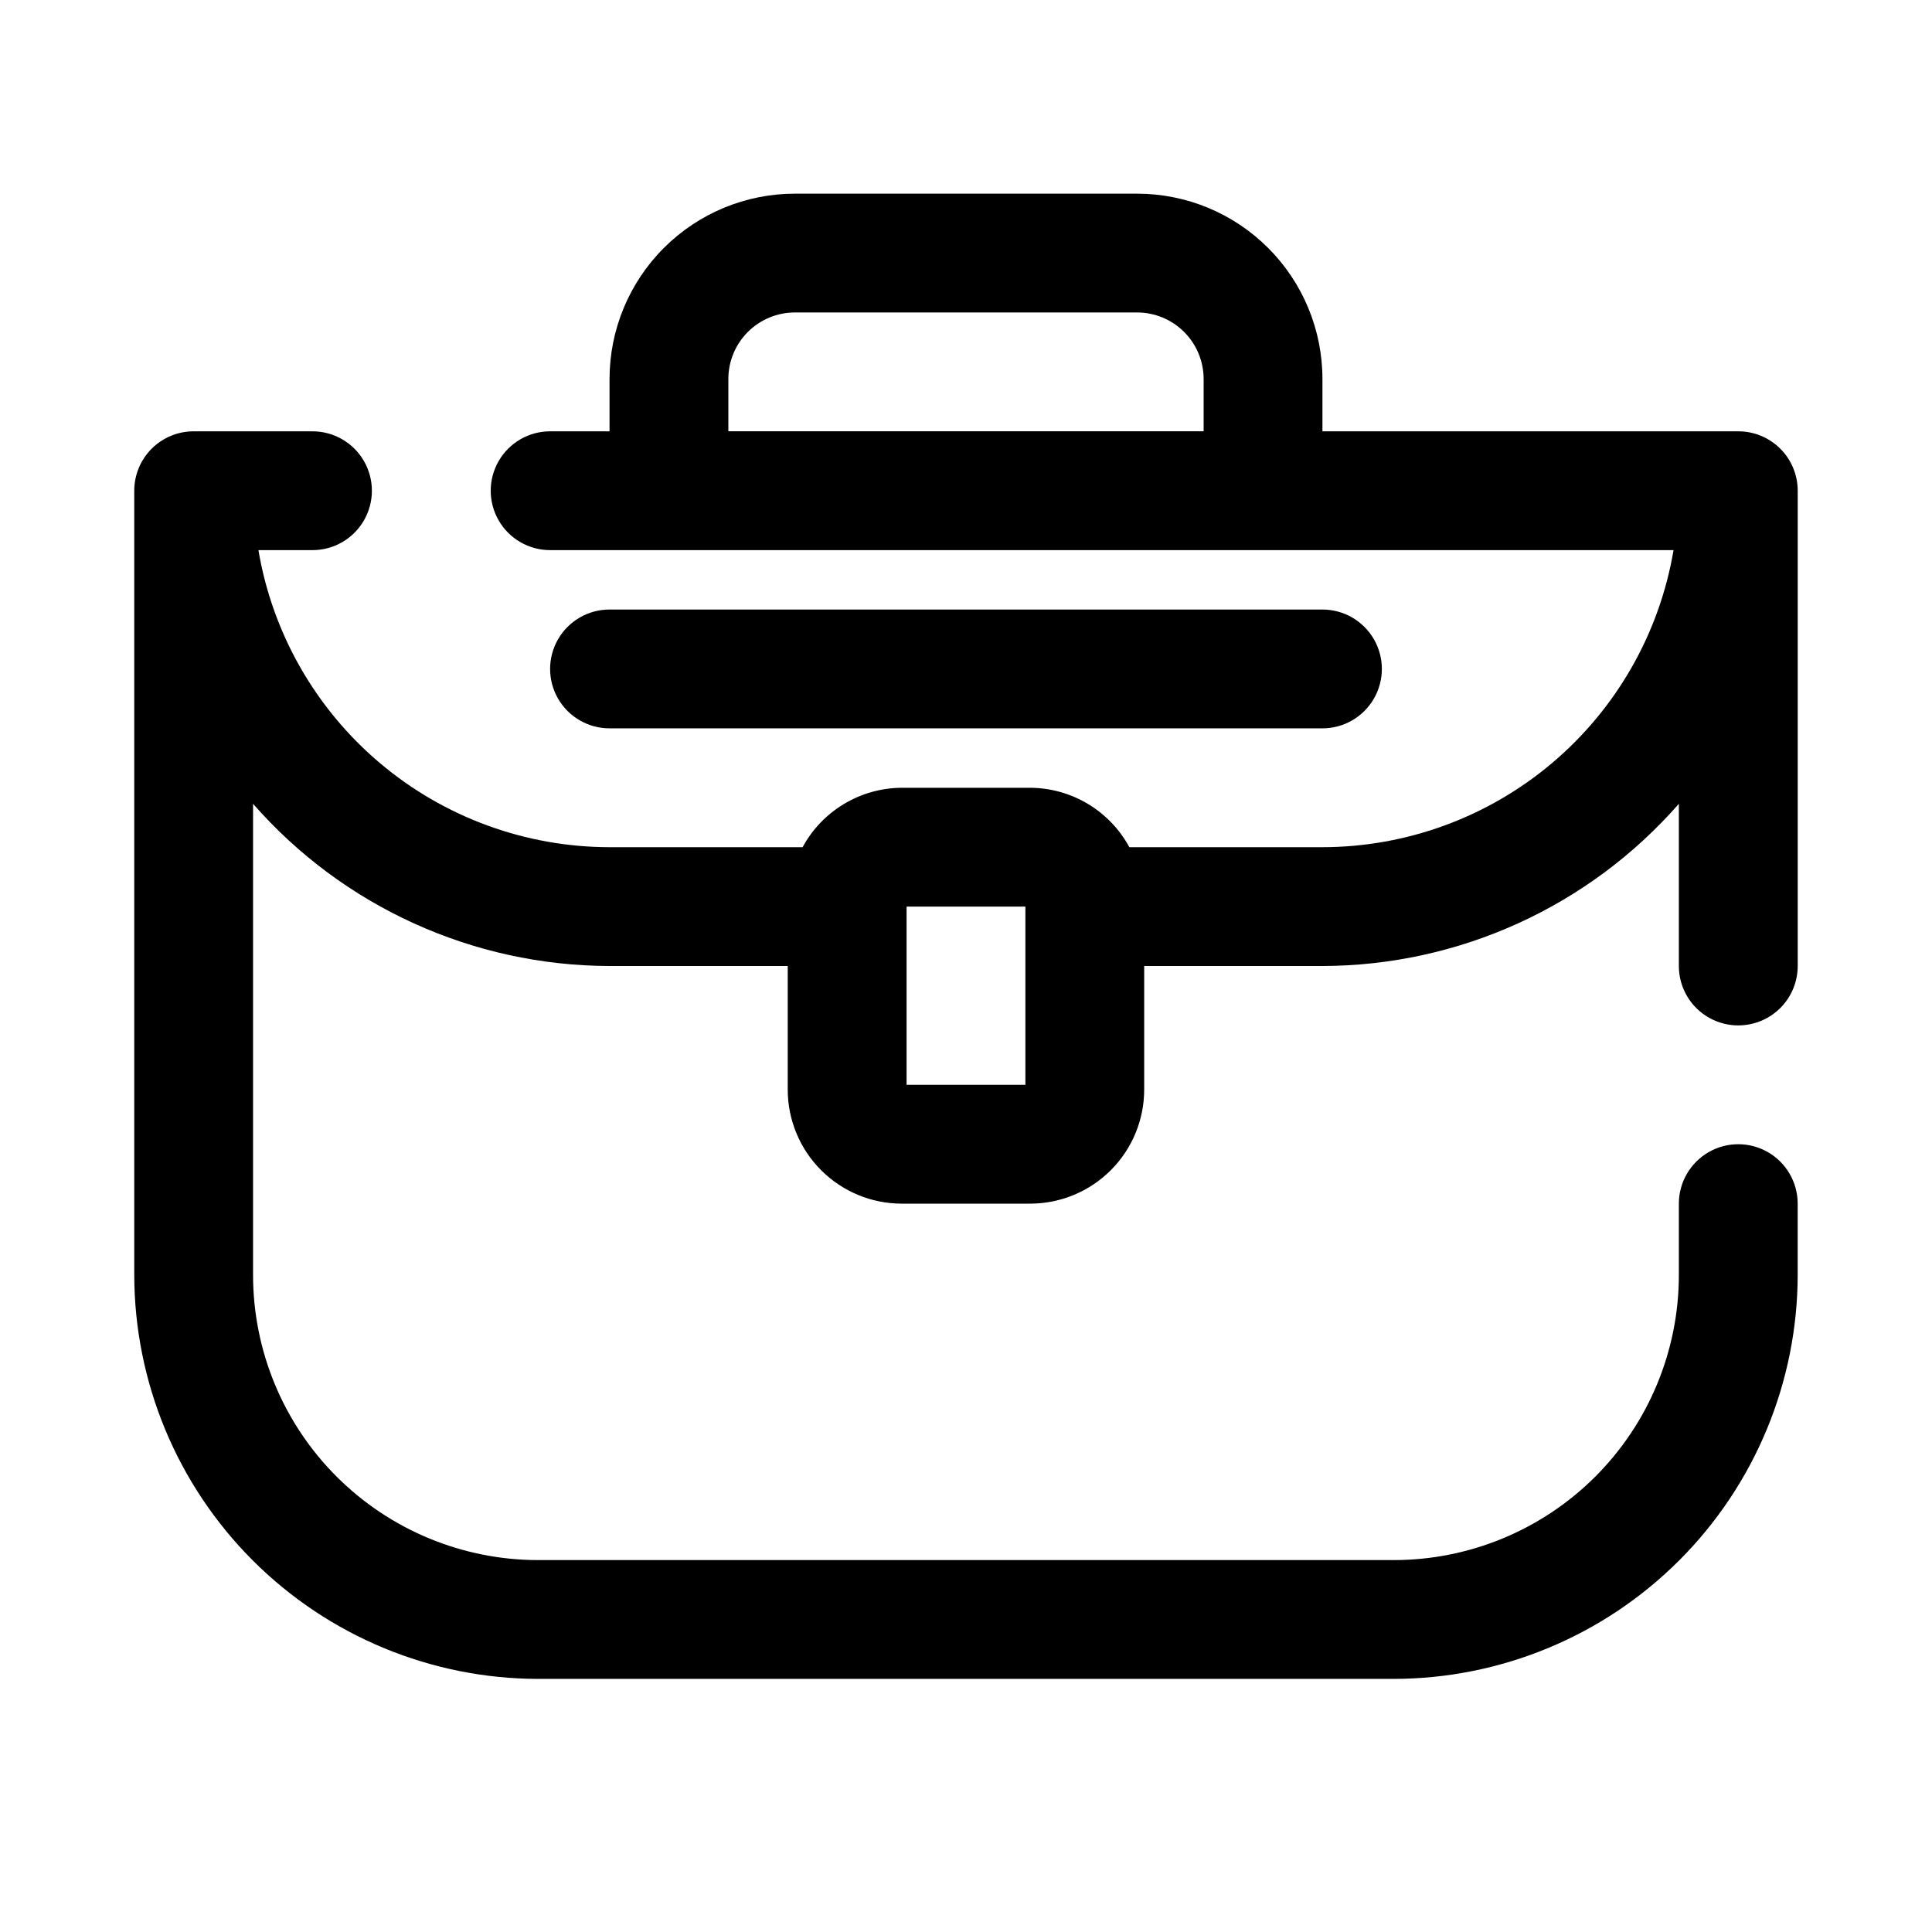
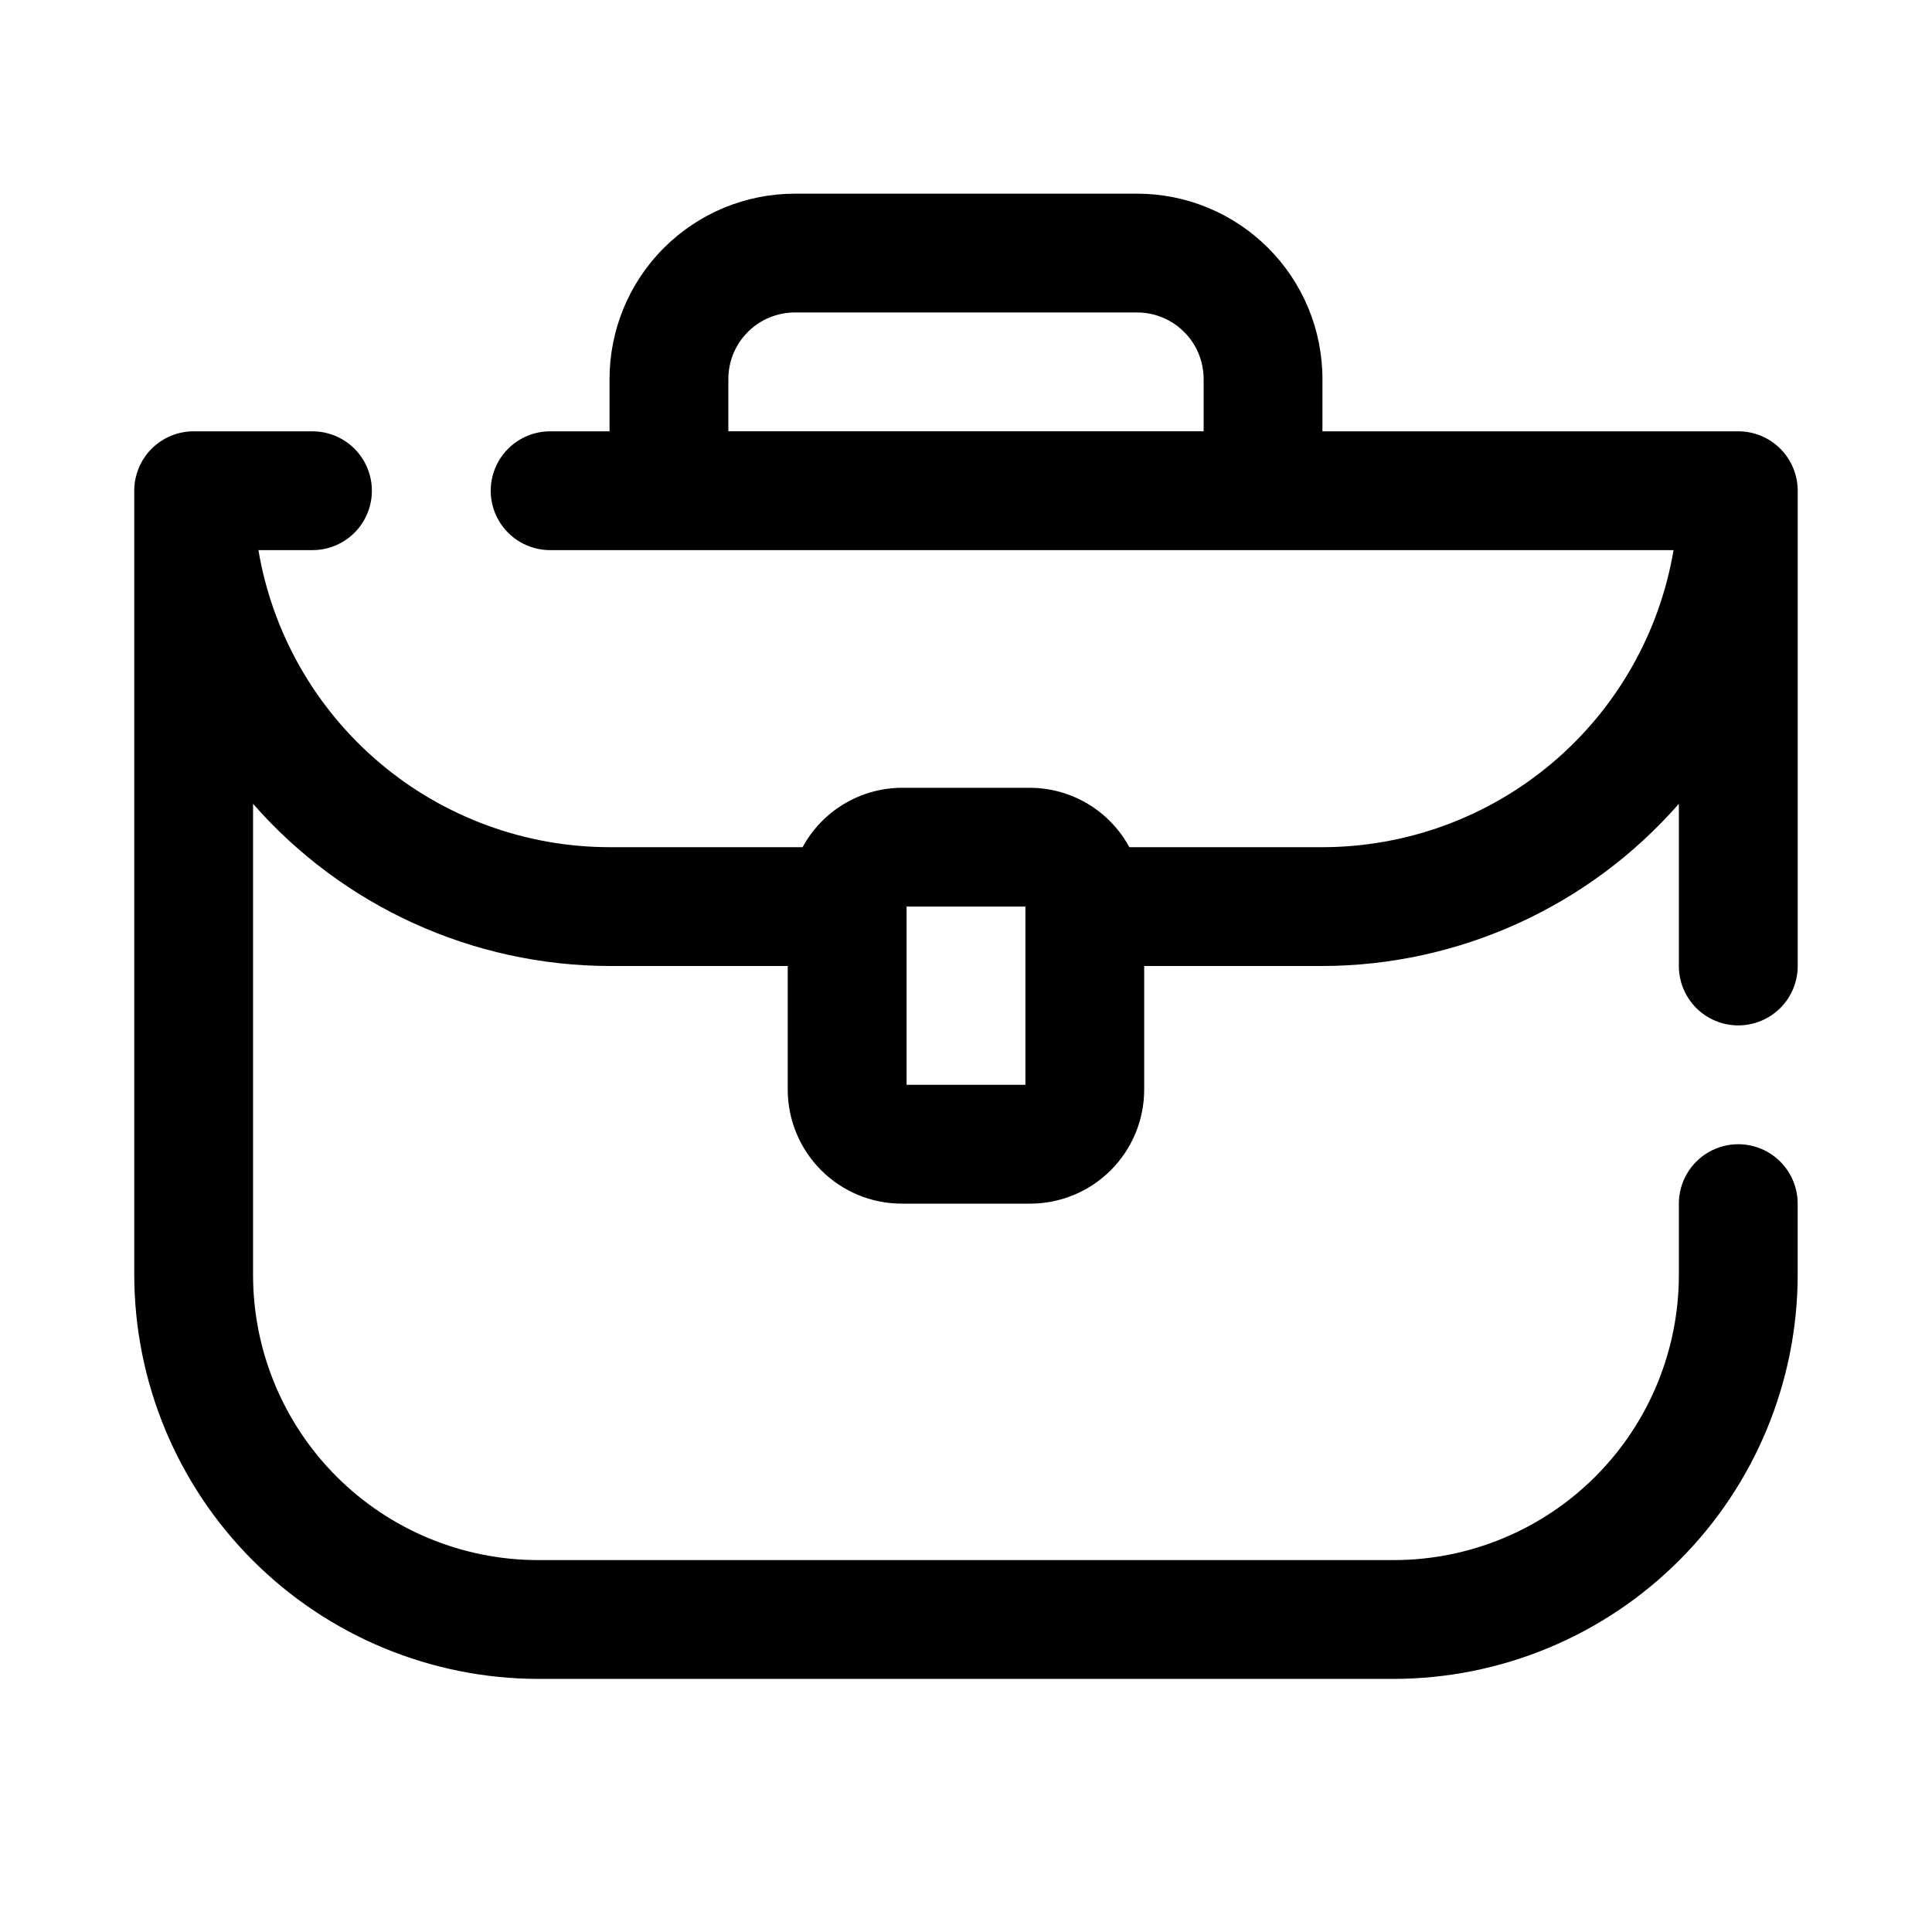
<svg xmlns="http://www.w3.org/2000/svg" fill="#000000" width="800px" height="800px" version="1.1" viewBox="144 144 512 512">
  <g>
    <path d="m604.67 415.74c4.176 0 8.18-1.66 11.133-4.609 2.953-2.953 4.609-6.957 4.609-11.133v-125.95c0-4.176-1.656-8.18-4.609-11.133-2.953-2.953-6.957-4.613-11.133-4.613h-110.21v-13.852c0-13.031-5.172-25.523-14.387-34.734-9.211-9.215-21.703-14.391-34.734-14.391h-90.684c-13.027 0-25.523 5.176-34.734 14.391-9.211 9.211-14.387 21.703-14.387 34.734v13.852h-15.746c-5.625 0-10.82 3.004-13.633 7.875-2.812 4.871-2.812 10.871 0 15.742 2.812 4.871 8.008 7.871 13.633 7.871h297.72c-3.719 21.996-15.102 41.965-32.133 56.375-17.027 14.406-38.609 22.324-60.918 22.348h-51.168c-2.566-4.742-6.363-8.703-10.988-11.473-4.625-2.769-9.91-4.246-15.301-4.273h-34.008c-5.394 0.027-10.68 1.504-15.305 4.273-4.625 2.769-8.422 6.731-10.988 11.473h-51.168c-22.309-0.023-43.887-7.941-60.918-22.348-17.031-14.41-28.414-34.379-32.129-56.375h14.324c5.625 0 10.824-3 13.637-7.871 2.812-4.871 2.812-10.871 0-15.742-2.812-4.871-8.012-7.875-13.637-7.875h-31.488c-4.176 0-8.18 1.66-11.133 4.613-2.949 2.953-4.609 6.957-4.609 11.133v207.82c0.043 28.383 11.336 55.59 31.402 75.656 20.07 20.07 47.277 31.363 75.656 31.402h226.71c28.383-0.039 55.59-11.332 75.656-31.402 20.07-20.066 31.363-47.273 31.402-75.656v-18.891c0-5.625-3-10.824-7.871-13.637-4.871-2.812-10.871-2.812-15.742 0-4.871 2.812-7.875 8.012-7.875 13.637v18.895-0.004c0 20.043-7.961 39.266-22.133 53.438-14.172 14.172-33.395 22.133-53.438 22.133h-226.71c-20.043 0-39.266-7.961-53.438-22.133-14.172-14.172-22.133-33.395-22.133-53.438v-124.85c23.848 27.238 58.262 42.898 94.465 42.984h47.23v32.746c0 8.016 3.184 15.707 8.855 21.375 5.668 5.668 13.355 8.855 21.375 8.855h34.008c8.016 0 15.703-3.188 21.371-8.855 5.672-5.668 8.855-13.359 8.855-21.375v-32.746h47.23c36.203-0.086 70.617-15.746 94.465-42.984v42.984c0 4.176 1.66 8.18 4.613 11.133 2.953 2.949 6.957 4.609 11.133 4.609zm-188.93 15.746h-31.488v-47.234h31.488zm-78.719-173.19v-13.852c0-4.68 1.855-9.164 5.164-12.469 3.305-3.309 7.793-5.168 12.469-5.168h90.688-0.004c4.68 0 9.164 1.859 12.469 5.168 3.309 3.305 5.168 7.789 5.168 12.469v13.852z" />
-     <path d="m494.46 337.02c5.625 0 10.824-3 13.637-7.875 2.812-4.871 2.812-10.871 0-15.742s-8.012-7.871-13.637-7.871h-188.93c-5.625 0-10.824 3-13.637 7.871s-2.812 10.871 0 15.742c2.812 4.875 8.012 7.875 13.637 7.875z" />
  </g>
</svg>